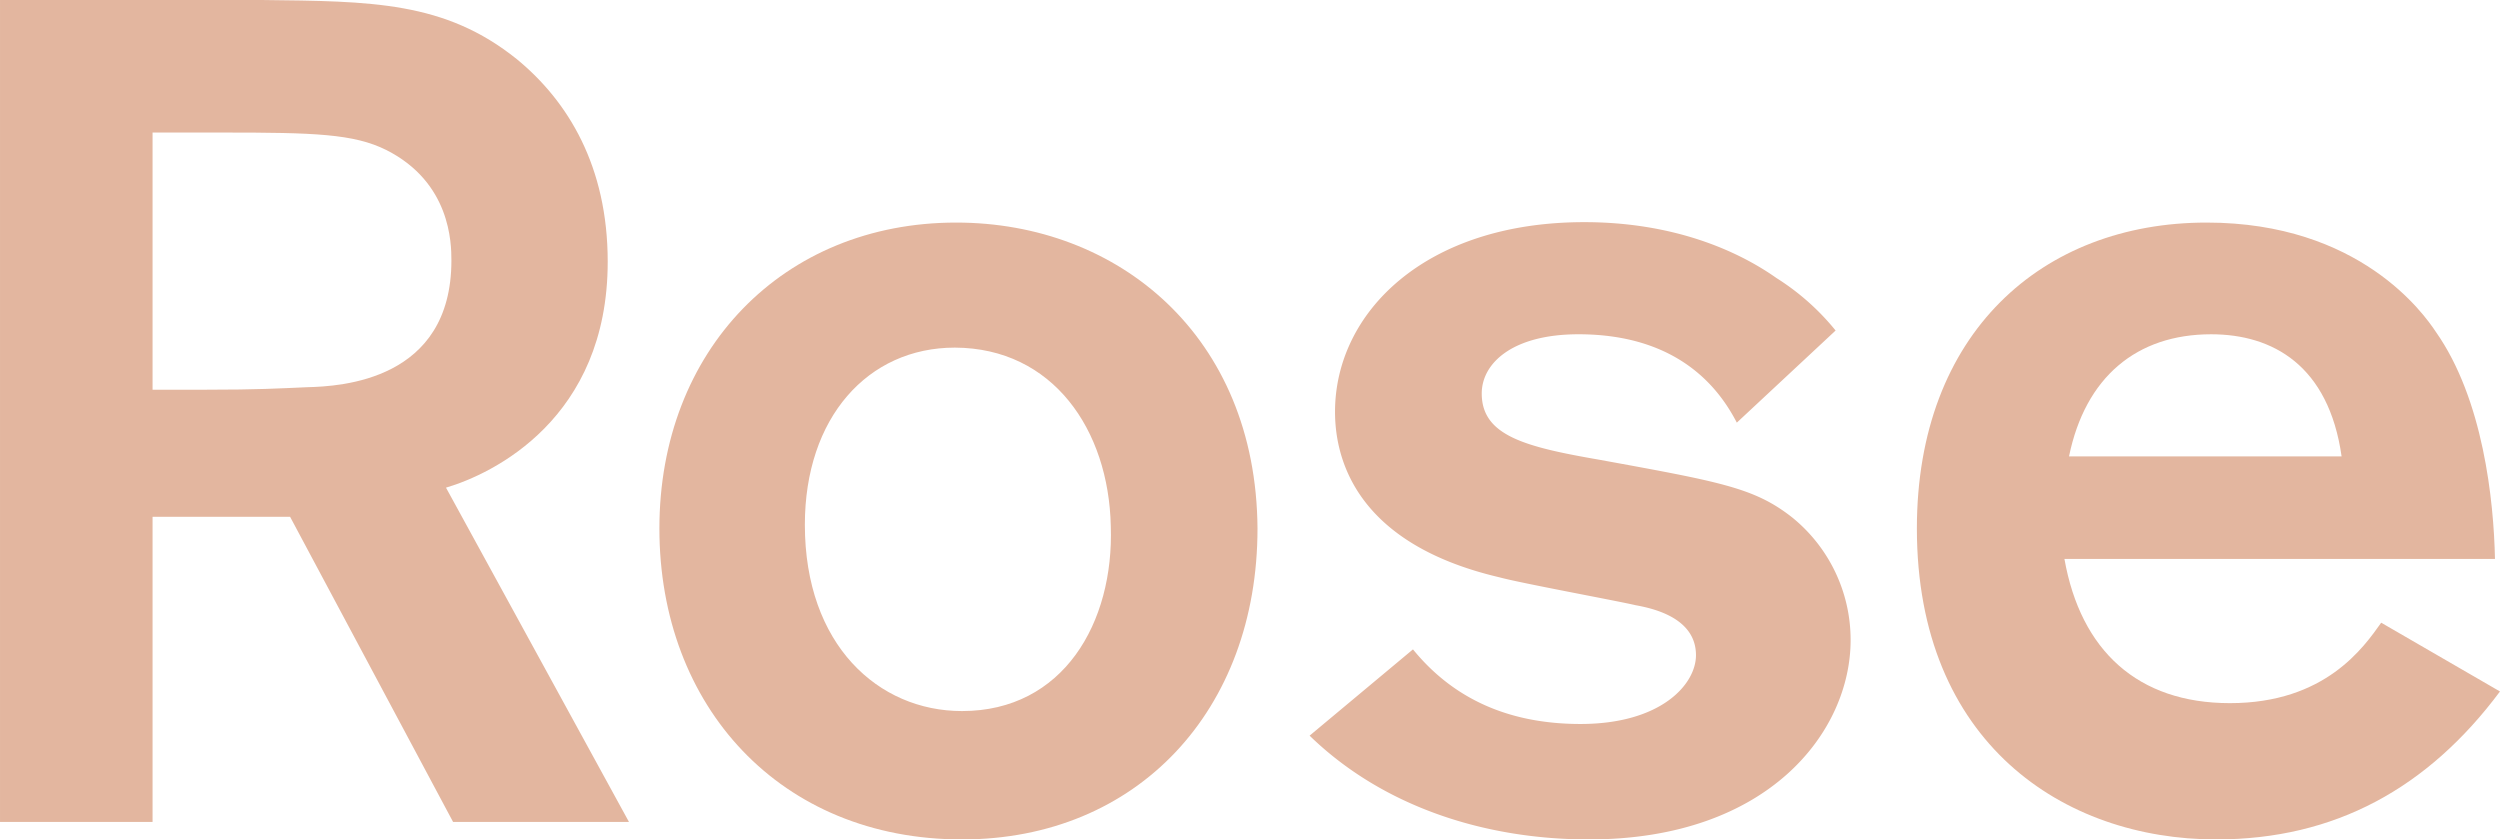
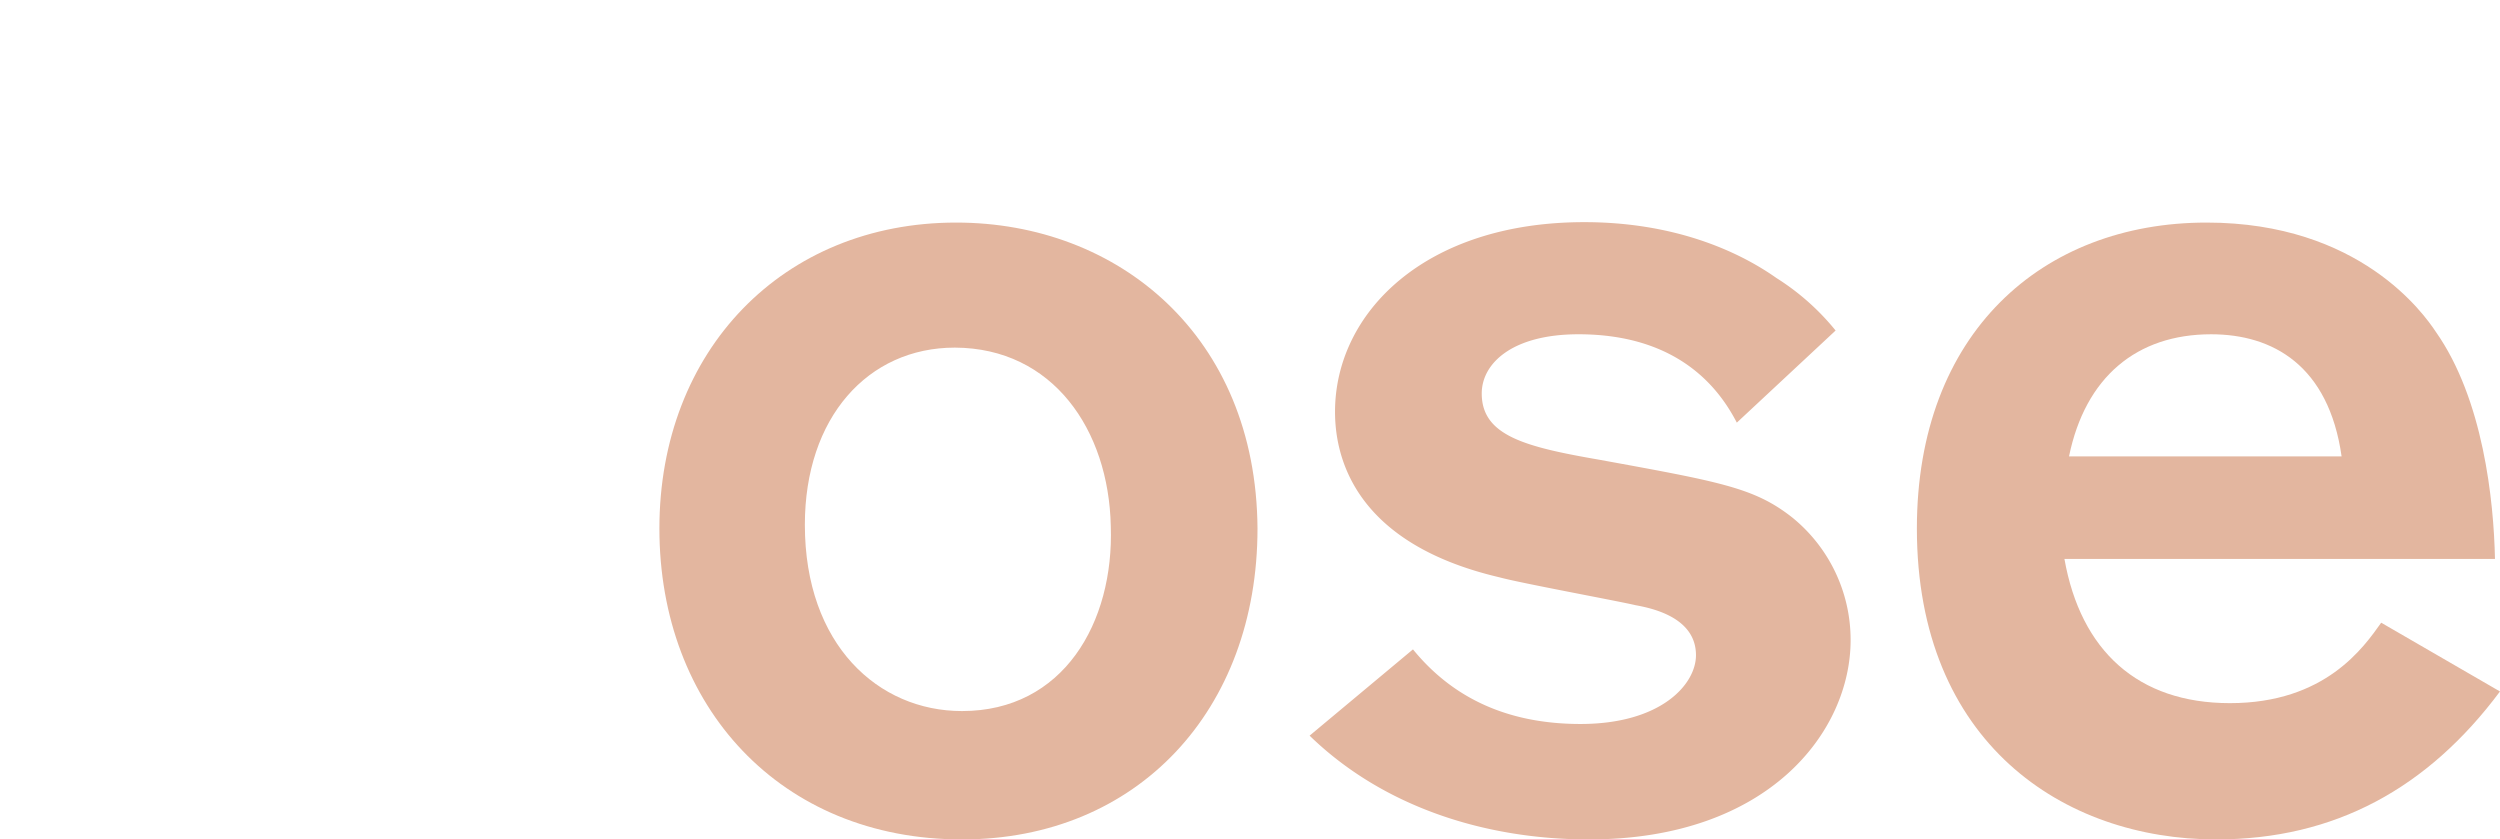
<svg xmlns="http://www.w3.org/2000/svg" id="Layer_1" data-name="Layer 1" width="211.6mm" height="71.05mm" viewBox="0 0 599.8 201.4">
  <defs>
    <style>.cls-1{fill:#e3b69f;}</style>
  </defs>
  <title>ROSE_LOGO_RGB_NEW-SWATCH</title>
-   <path class="cls-1" d="M53.6,31.8c21.8,0,31.3.3,39.1,4.2,15.4,7.8,15.6,22.3,15.6,26.5,0,28.8-26.5,30.2-34.6,30.4-7,.3-11.7.6-24.3.6H36.6V31.8ZM0,197.2H36.6V124h33l39.1,73.2h42.2L107,117c11.2-3.3,38.8-16.5,38.8-54.2,0-22.9-9.5-38.5-21.8-48.6C106.7.3,89.1.3,62.8,0H0Z" transform="translate(0 0)" />
  <path class="cls-1" d="M266.5,126.2c.8,23.2-11.4,44.4-35.7,44.4-20.1,0-37.7-15.9-37.7-44.7,0-25.7,15.1-42.5,36-42.5C252.6,83.5,266,103.1,266.5,126.2Zm35.2.6c-.3-46.3-33.5-73.4-72.3-73.4-41.6,0-71.2,30.7-71.2,73.4s29,74.6,72.6,74.6C272.9,201.4,301.7,170.4,301.7,126.8Z" transform="translate(0 0)" />
  <path class="cls-1" d="M339,155.8c8.4,10.3,20.9,17.9,40.2,17.9s27.7-9.5,27.7-16.5c0-8.9-10.1-11.2-14.5-12-4.7-1.1-27.6-5.3-32.7-6.7-33.2-7.8-39.4-27.1-39.4-39.7,0-23.7,21.5-45.5,59.8-45.5,21.2,0,36.6,6.7,46.1,13.4a58.11,58.11,0,0,1,14.2,12.6l-23.7,22.1c-3.9-7.5-13.4-21.2-38-21.2-15.9,0-23.2,7-23.2,14.2,0,10.1,10.3,12.8,28.2,15.9,29,5.3,37.1,6.7,46.1,13.7A37.77,37.77,0,0,1,444,153.6c0,21.8-19.5,47.8-62.8,47.8-24.9,0-49.4-7.8-67-24.9Z" transform="translate(0 0)" />
  <path class="cls-1" d="M496.4,109.5c3.9-19,16.2-29.3,34.1-29.3,14.8,0,28.2,7.5,31.3,29.3Zm74.9,39.9c-4.2,5.9-13.4,19.3-36.3,19.3-22.1,0-35.8-12.6-39.7-34.6H598.6c-.3-14-2.8-38.3-14.2-54.5-2.8-4.2-18.2-26.2-55-26.2-39.4,0-69.5,26.5-69.5,73.4,0,51.4,35.2,74.6,71.8,74.6,28.5,0,50.8-12.3,68.1-35.5Z" transform="translate(0 0)" />
</svg>